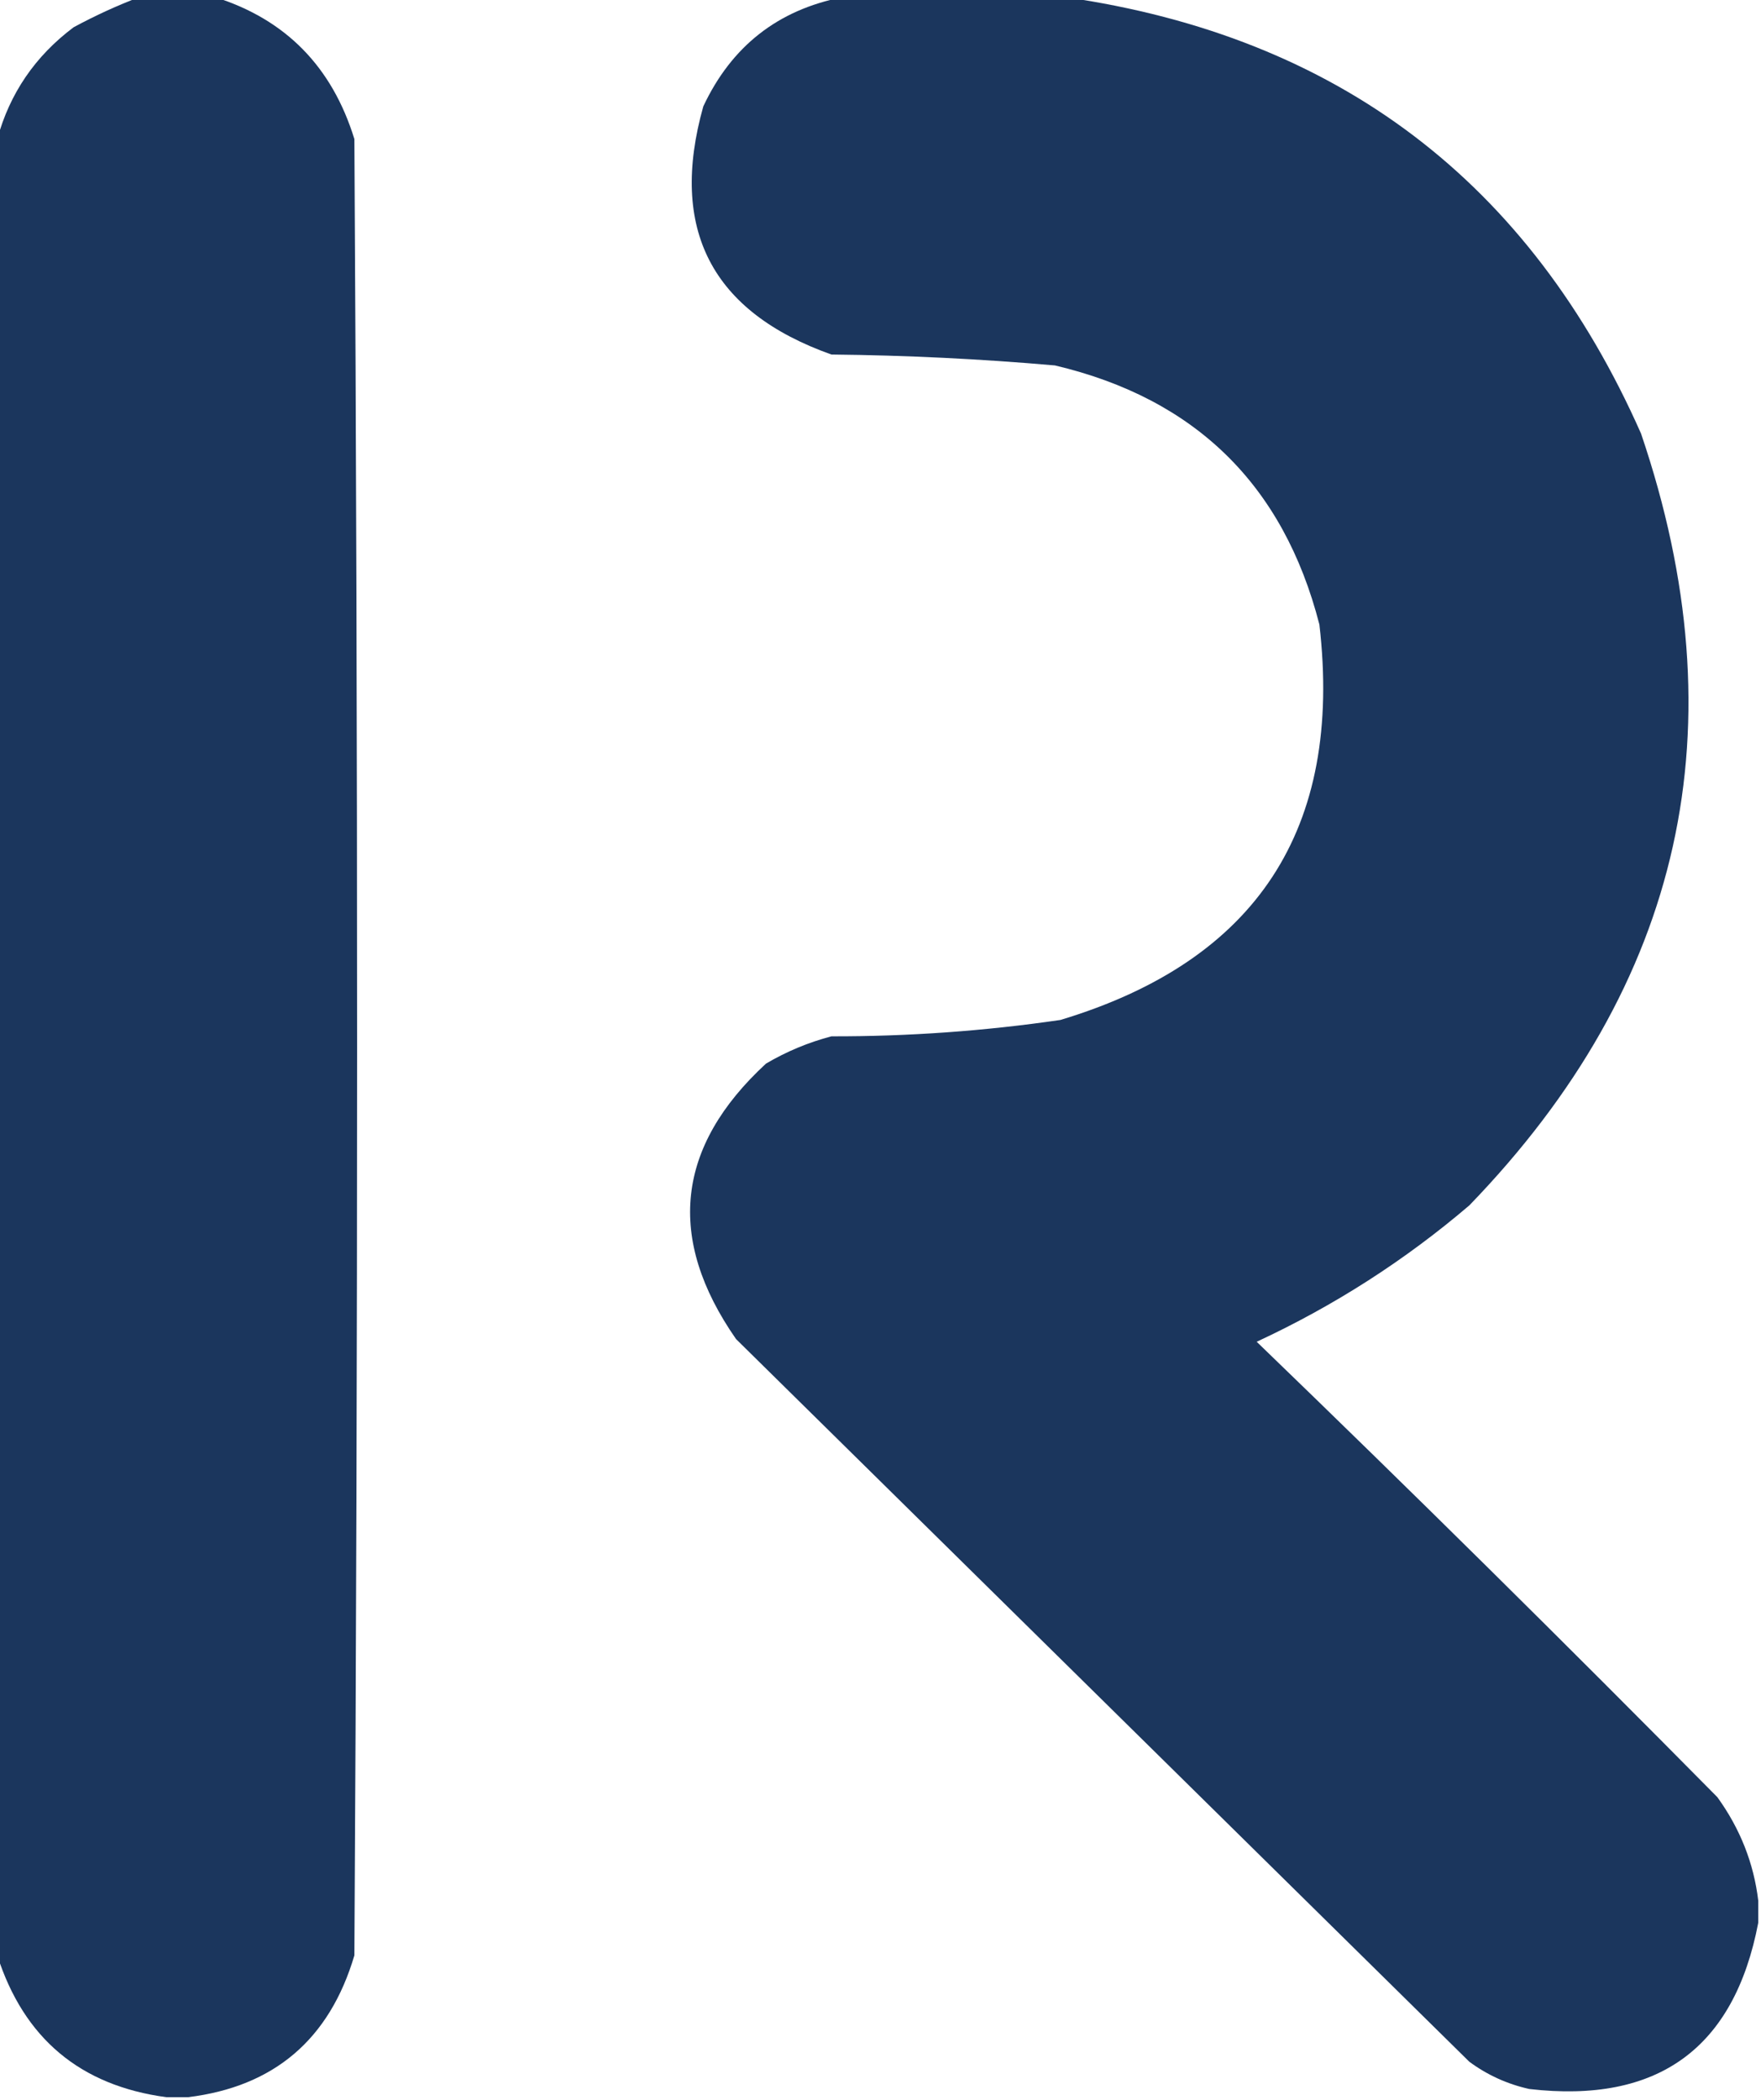
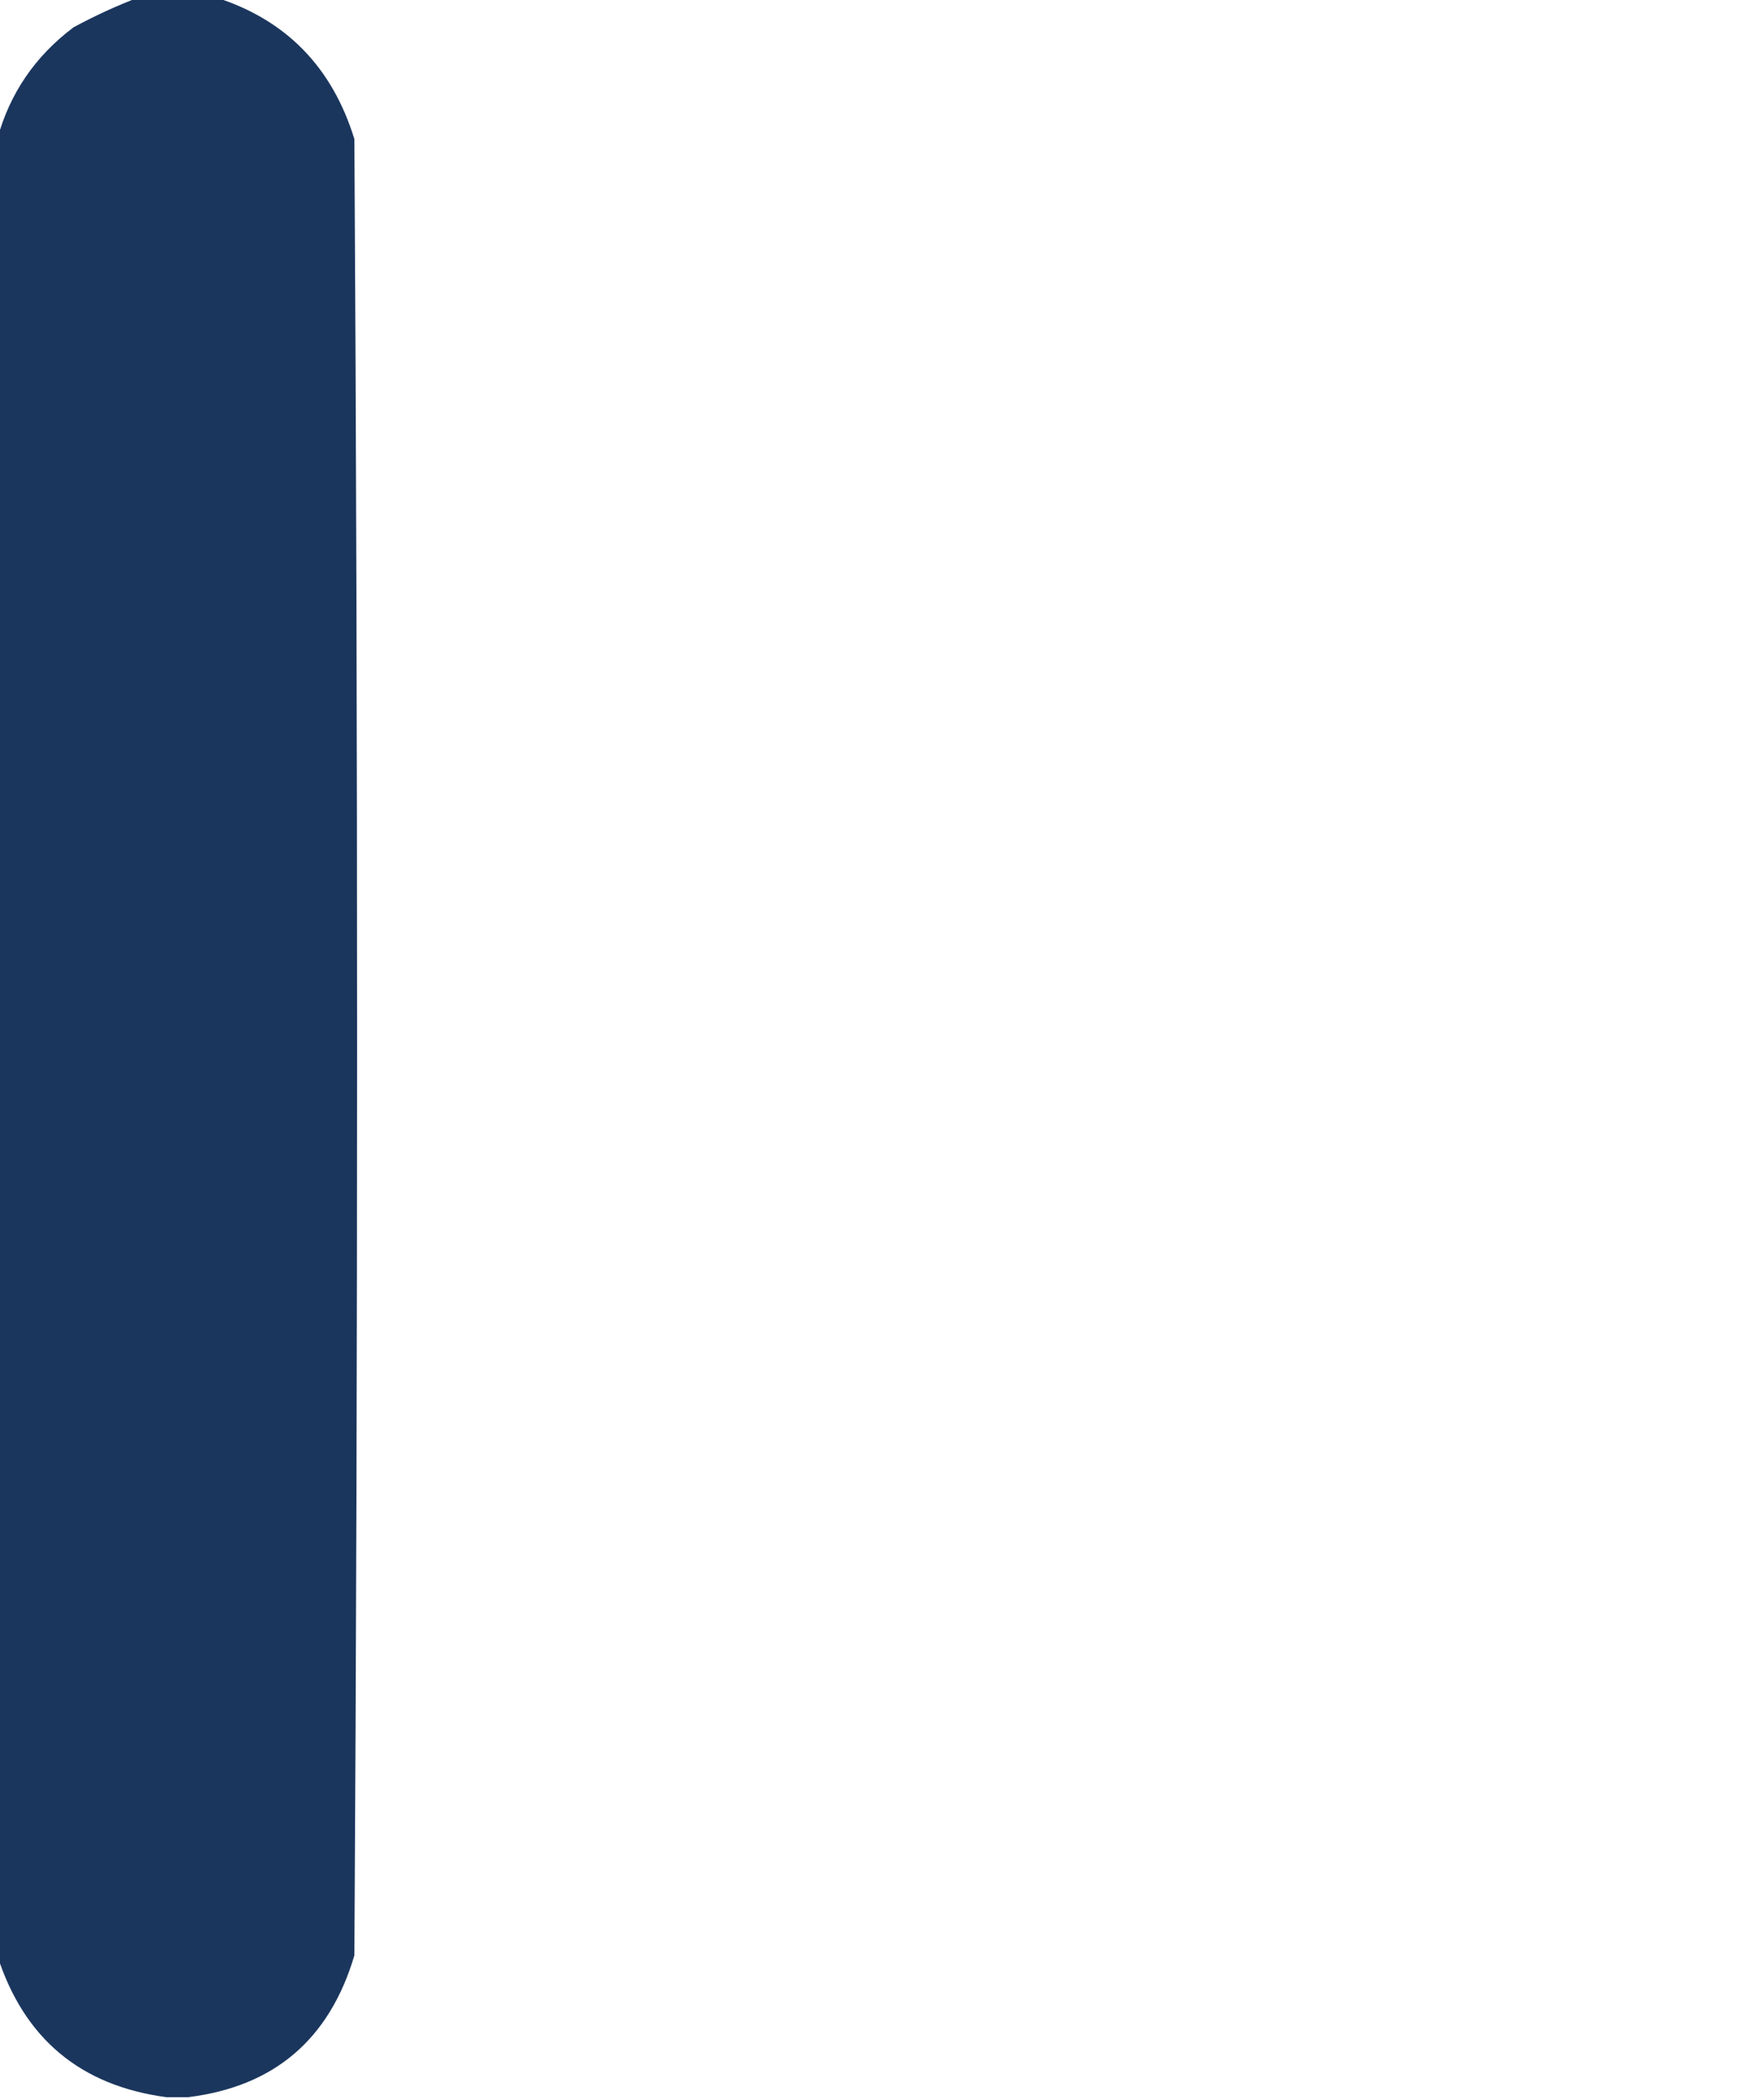
<svg xmlns="http://www.w3.org/2000/svg" version="1.1" width="323px" height="385px" style="shape-rendering:geometricPrecision; text-rendering:geometricPrecision; image-rendering:optimizeQuality; fill-rule:evenodd; clip-rule:evenodd">
  <g>
    <path style="opacity:0.997" fill="#1b365d" d="M 25.5,-0.5 C 30.167,-0.5 34.833,-0.5 39.5,-0.5C 52.419,3.588 60.919,12.254 65,25.5C 65.667,136.5 65.667,247.5 65,358.5C 60.444,373.898 50.278,382.565 34.5,384.5C 33.167,384.5 31.833,384.5 30.5,384.5C 14.705,382.374 4.372,373.707 -0.5,358.5C -0.5,247.5 -0.5,136.5 -0.5,25.5C 1.781,17.125 6.448,10.291 13.5,5C 17.476,2.854 21.476,1.02 25.5,-0.5 Z" />
  </g>
  <g>
-     <path style="opacity:0.993" fill="#1b365d" d="M 154.5,-0.5 C 168.167,-0.5 181.833,-0.5 195.5,-0.5C 245.424,6.711 280.591,33.378 301,79.5C 319.265,133.256 308.765,180.423 269.5,221C 257.688,231.079 244.688,239.413 230.5,246C 258.972,273.472 287.139,301.305 315,329.5C 319.183,335.29 321.683,341.623 322.5,348.5C 322.5,349.833 322.5,351.167 322.5,352.5C 318.099,375.559 304.099,385.725 280.5,383C 276.462,382.101 272.795,380.434 269.5,378C 224.667,333.833 179.833,289.667 135,245.5C 122.162,227.053 123.996,210.219 140.5,195C 144.271,192.781 148.271,191.115 152.5,190C 166.586,190.032 180.586,189.032 194.5,187C 230.513,176.157 246.347,151.99 242,114.5C 235.416,88.916 219.249,73.082 193.5,67C 179.869,65.805 166.202,65.138 152.5,65C 130.505,57.178 122.672,42.011 129,19.5C 134.175,8.481 142.675,1.814 154.5,-0.5 Z" />
-   </g>
+     </g>
</svg>